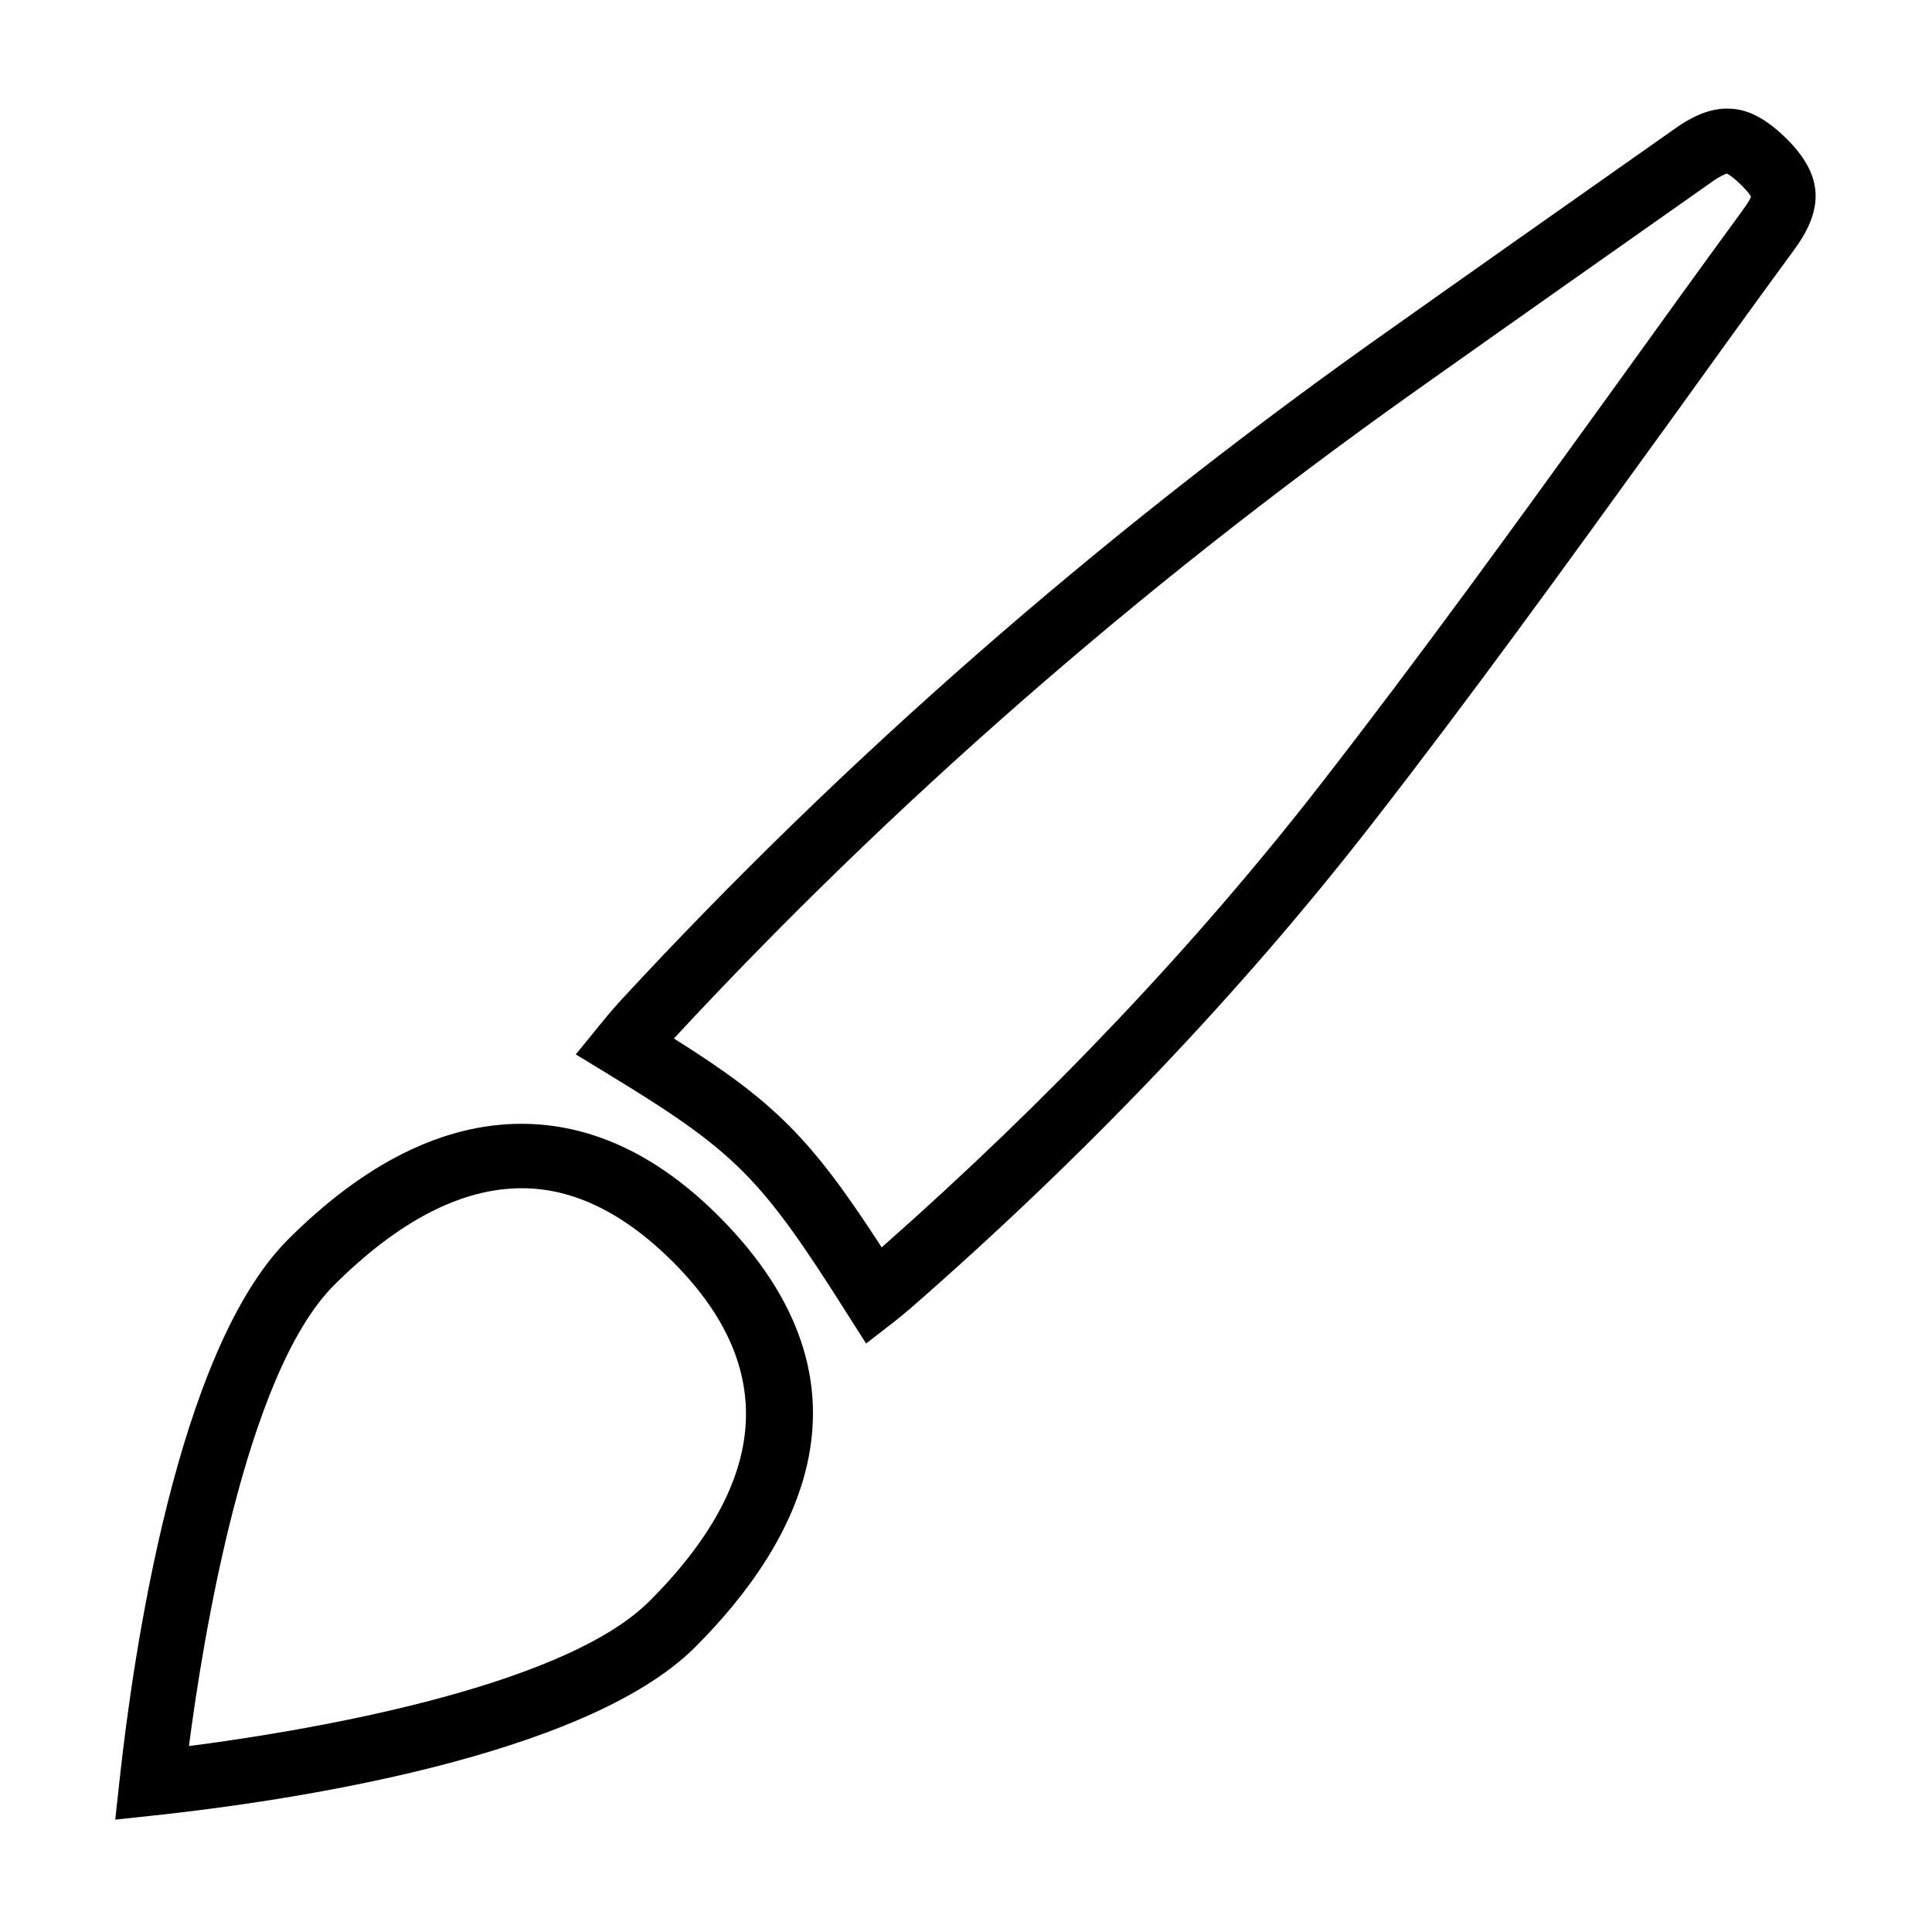
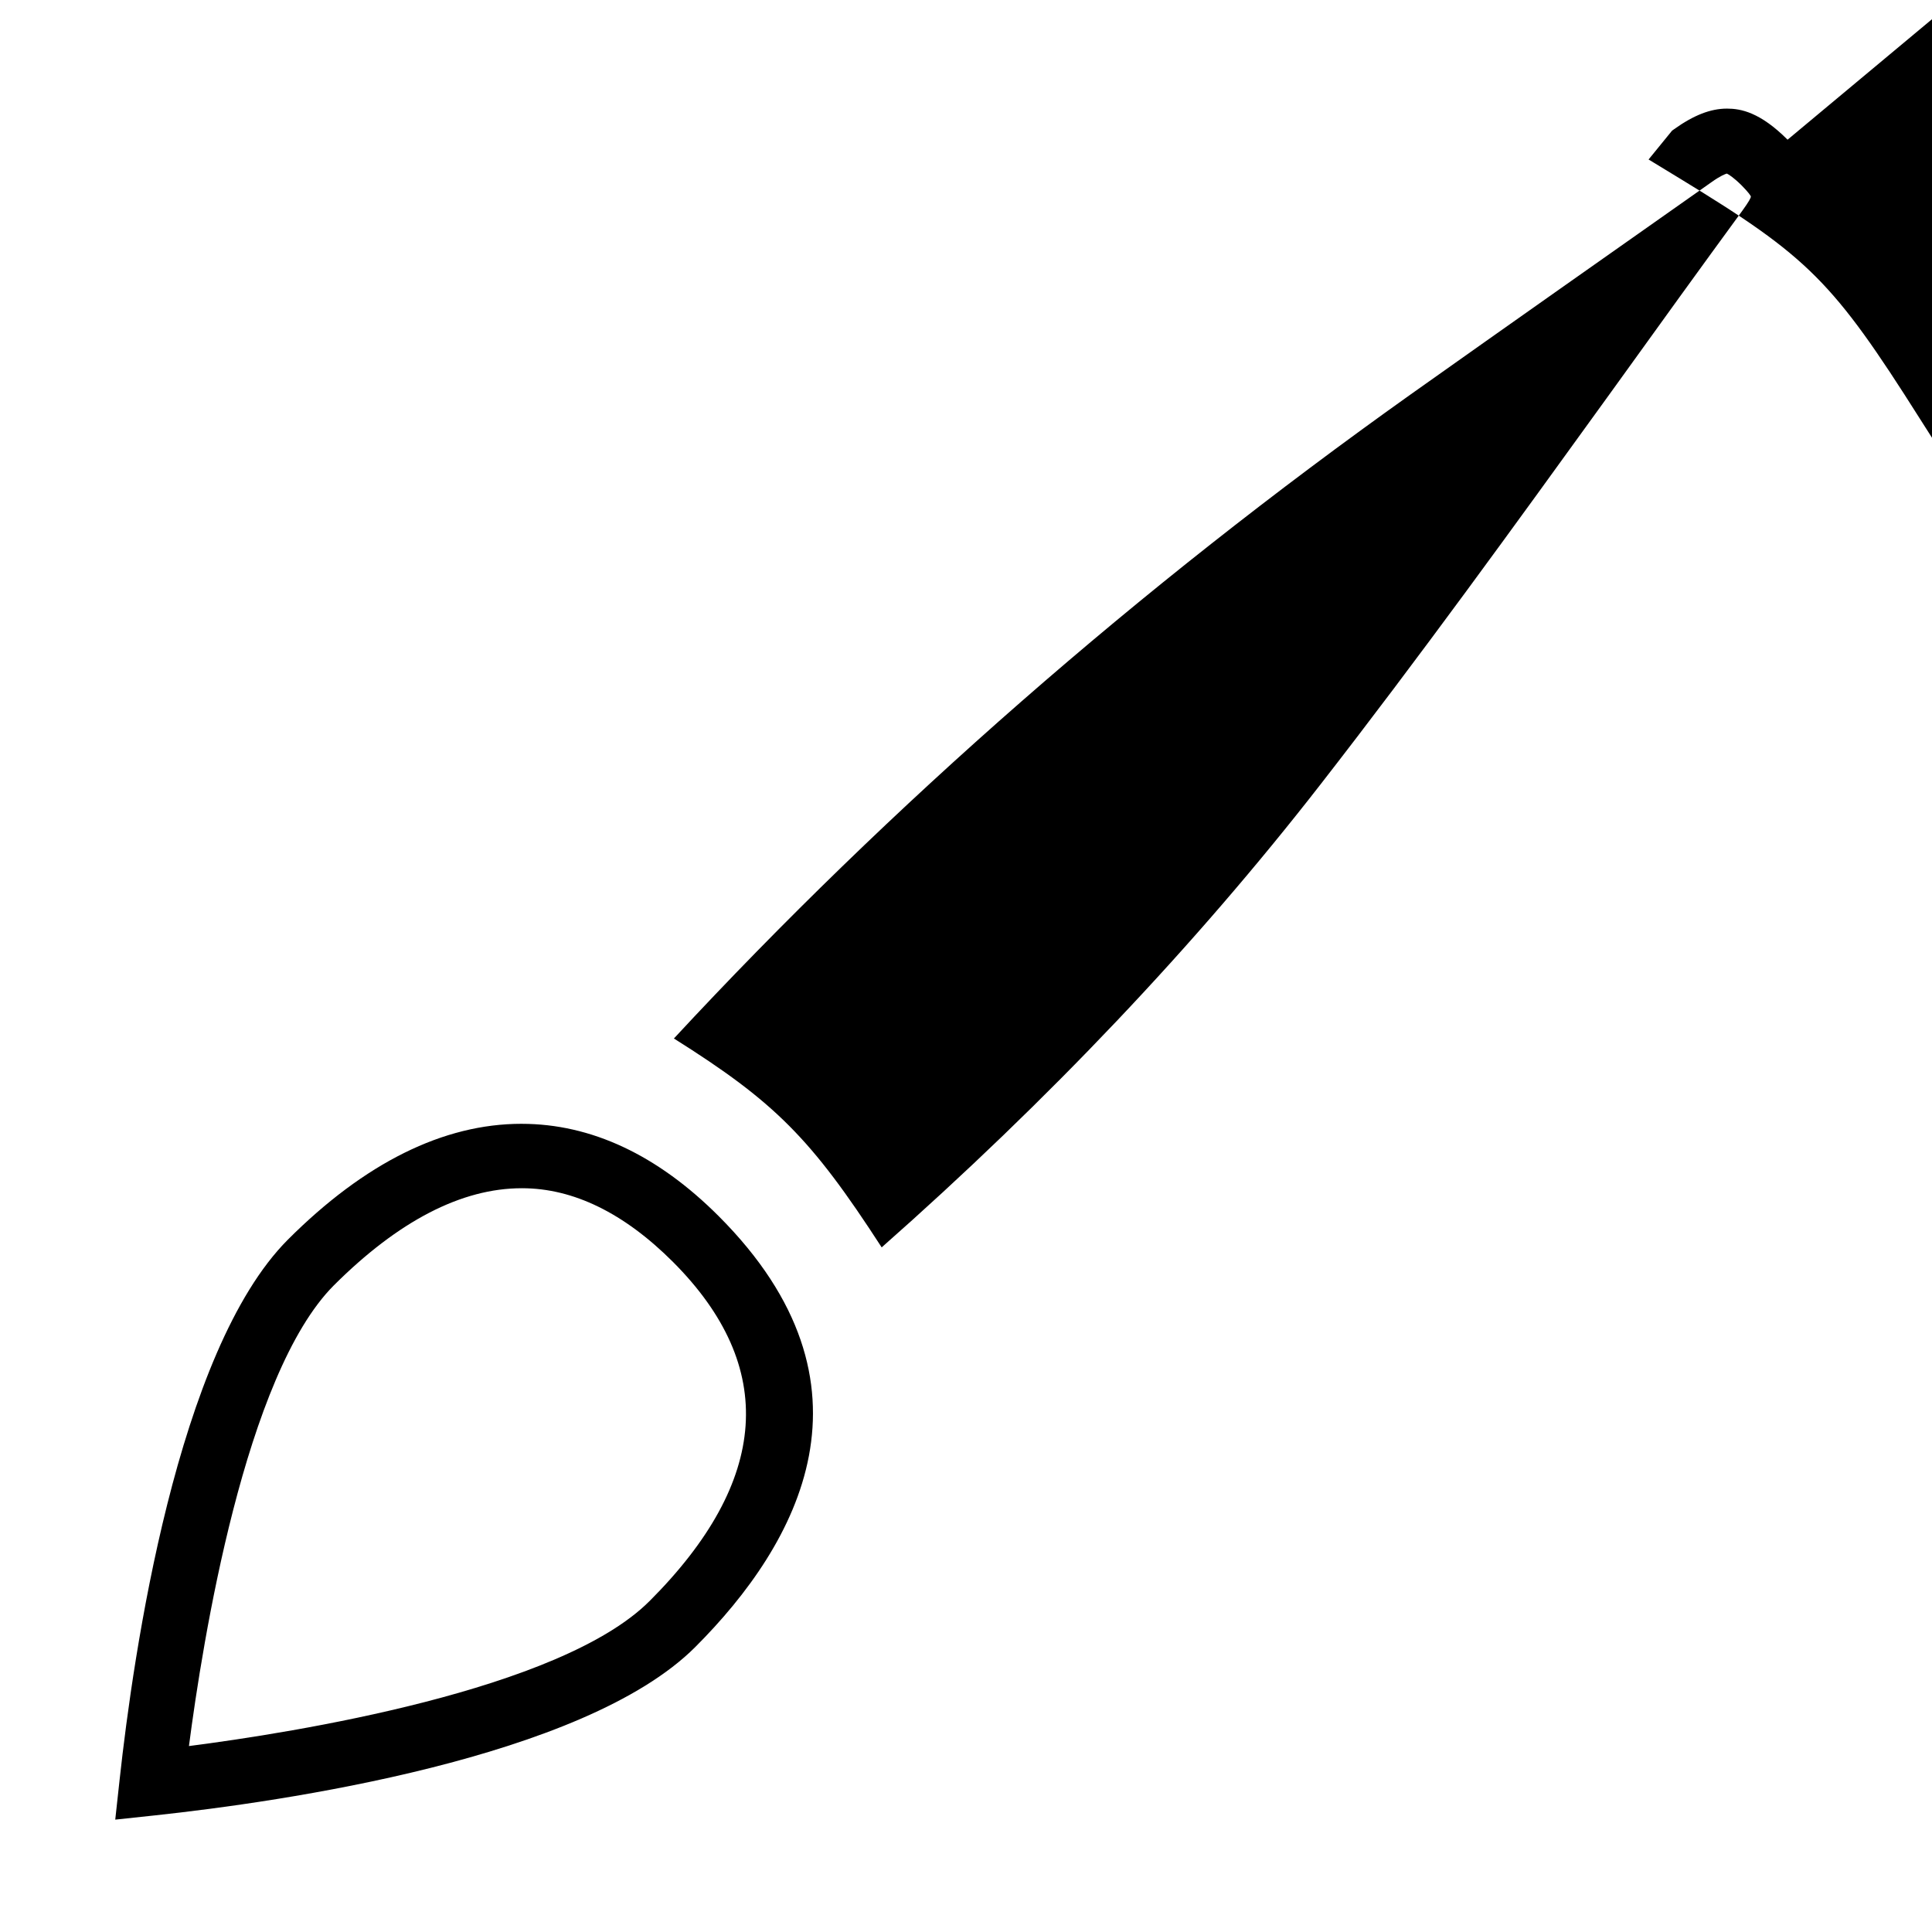
<svg xmlns="http://www.w3.org/2000/svg" fill="#000000" width="800px" height="800px" version="1.1" viewBox="144 144 512 512">
-   <path d="m282.21 441.82c-20.707 0-41.539 10.328-61.906 30.684-29.426 29.492-40.98 109.9-44.602 143.1l-1.16 10.617 10.625-1.137c33.18-3.57 113.55-15.059 143.09-44.605 27.441-27.457 50.785-69.562 6.211-114.18-16.219-16.234-33.809-24.477-52.254-24.477zm33.914 126.49c-23.645 23.664-94.449 34.859-122.05 38.414 3.594-27.617 14.855-98.477 38.391-122.08 17.109-17.078 33.859-25.75 49.797-25.75h0.102c13.566 0 27.023 6.57 39.992 19.539 27.723 27.773 25.629 58.008-6.227 89.879zm301.6-387.29c-7.297-7.301-12.414-8.238-16.051-8.238-4.352 0-8.82 1.738-14.016 5.457l-0.539 0.383c-26.535 18.672-52.945 37.258-79.352 55.969-73.41 52.246-140.34 110.84-198.93 174.17-1.84 2.012-3.812 4.301-6.019 7.027l-6.227 7.644 8.422 5.125c33.973 20.688 40.484 27.215 63.449 63.531l5.066 7.957 7.453-5.773c1.367-1.074 2.648-2.152 4.07-3.332 46.535-40.633 87.691-83.828 122.37-128.39 26.059-33.465 51.402-68.543 75.934-102.48l3.164-4.363c10.469-14.566 21.66-30.102 33.094-45.715 7.945-10.902 7.391-19.562-1.891-28.977zm-9.727 15.07c0 0.316-0.43 1.23-2.273 3.769-11.141 15.219-22.176 30.547-33.16 45.805l-2.606 3.613c-24.469 33.871-49.785 68.895-76.094 102.71-33.02 42.449-72.109 83.676-116.21 122.58-18.688-28.859-28.223-38.473-55.062-55.355 57.488-61.992 123.14-119.39 195.14-170.61 26.551-18.824 53.117-37.52 79.863-56.348 2.336-1.664 3.606-2.133 4.035-2.254 0.508 0.227 1.828 1.059 3.91 3.125 1.922 1.961 2.394 2.715 2.461 2.965z" />
+   <path d="m282.21 441.82c-20.707 0-41.539 10.328-61.906 30.684-29.426 29.492-40.98 109.9-44.602 143.1l-1.16 10.617 10.625-1.137c33.18-3.57 113.55-15.059 143.09-44.605 27.441-27.457 50.785-69.562 6.211-114.18-16.219-16.234-33.809-24.477-52.254-24.477zm33.914 126.49c-23.645 23.664-94.449 34.859-122.05 38.414 3.594-27.617 14.855-98.477 38.391-122.08 17.109-17.078 33.859-25.75 49.797-25.75h0.102c13.566 0 27.023 6.57 39.992 19.539 27.723 27.773 25.629 58.008-6.227 89.879zm301.6-387.29c-7.297-7.301-12.414-8.238-16.051-8.238-4.352 0-8.82 1.738-14.016 5.457l-0.539 0.383l-6.227 7.644 8.422 5.125c33.973 20.688 40.484 27.215 63.449 63.531l5.066 7.957 7.453-5.773c1.367-1.074 2.648-2.152 4.07-3.332 46.535-40.633 87.691-83.828 122.37-128.39 26.059-33.465 51.402-68.543 75.934-102.48l3.164-4.363c10.469-14.566 21.66-30.102 33.094-45.715 7.945-10.902 7.391-19.562-1.891-28.977zm-9.727 15.07c0 0.316-0.43 1.23-2.273 3.769-11.141 15.219-22.176 30.547-33.16 45.805l-2.606 3.613c-24.469 33.871-49.785 68.895-76.094 102.71-33.02 42.449-72.109 83.676-116.21 122.58-18.688-28.859-28.223-38.473-55.062-55.355 57.488-61.992 123.14-119.39 195.14-170.61 26.551-18.824 53.117-37.52 79.863-56.348 2.336-1.664 3.606-2.133 4.035-2.254 0.508 0.227 1.828 1.059 3.91 3.125 1.922 1.961 2.394 2.715 2.461 2.965z" />
</svg>